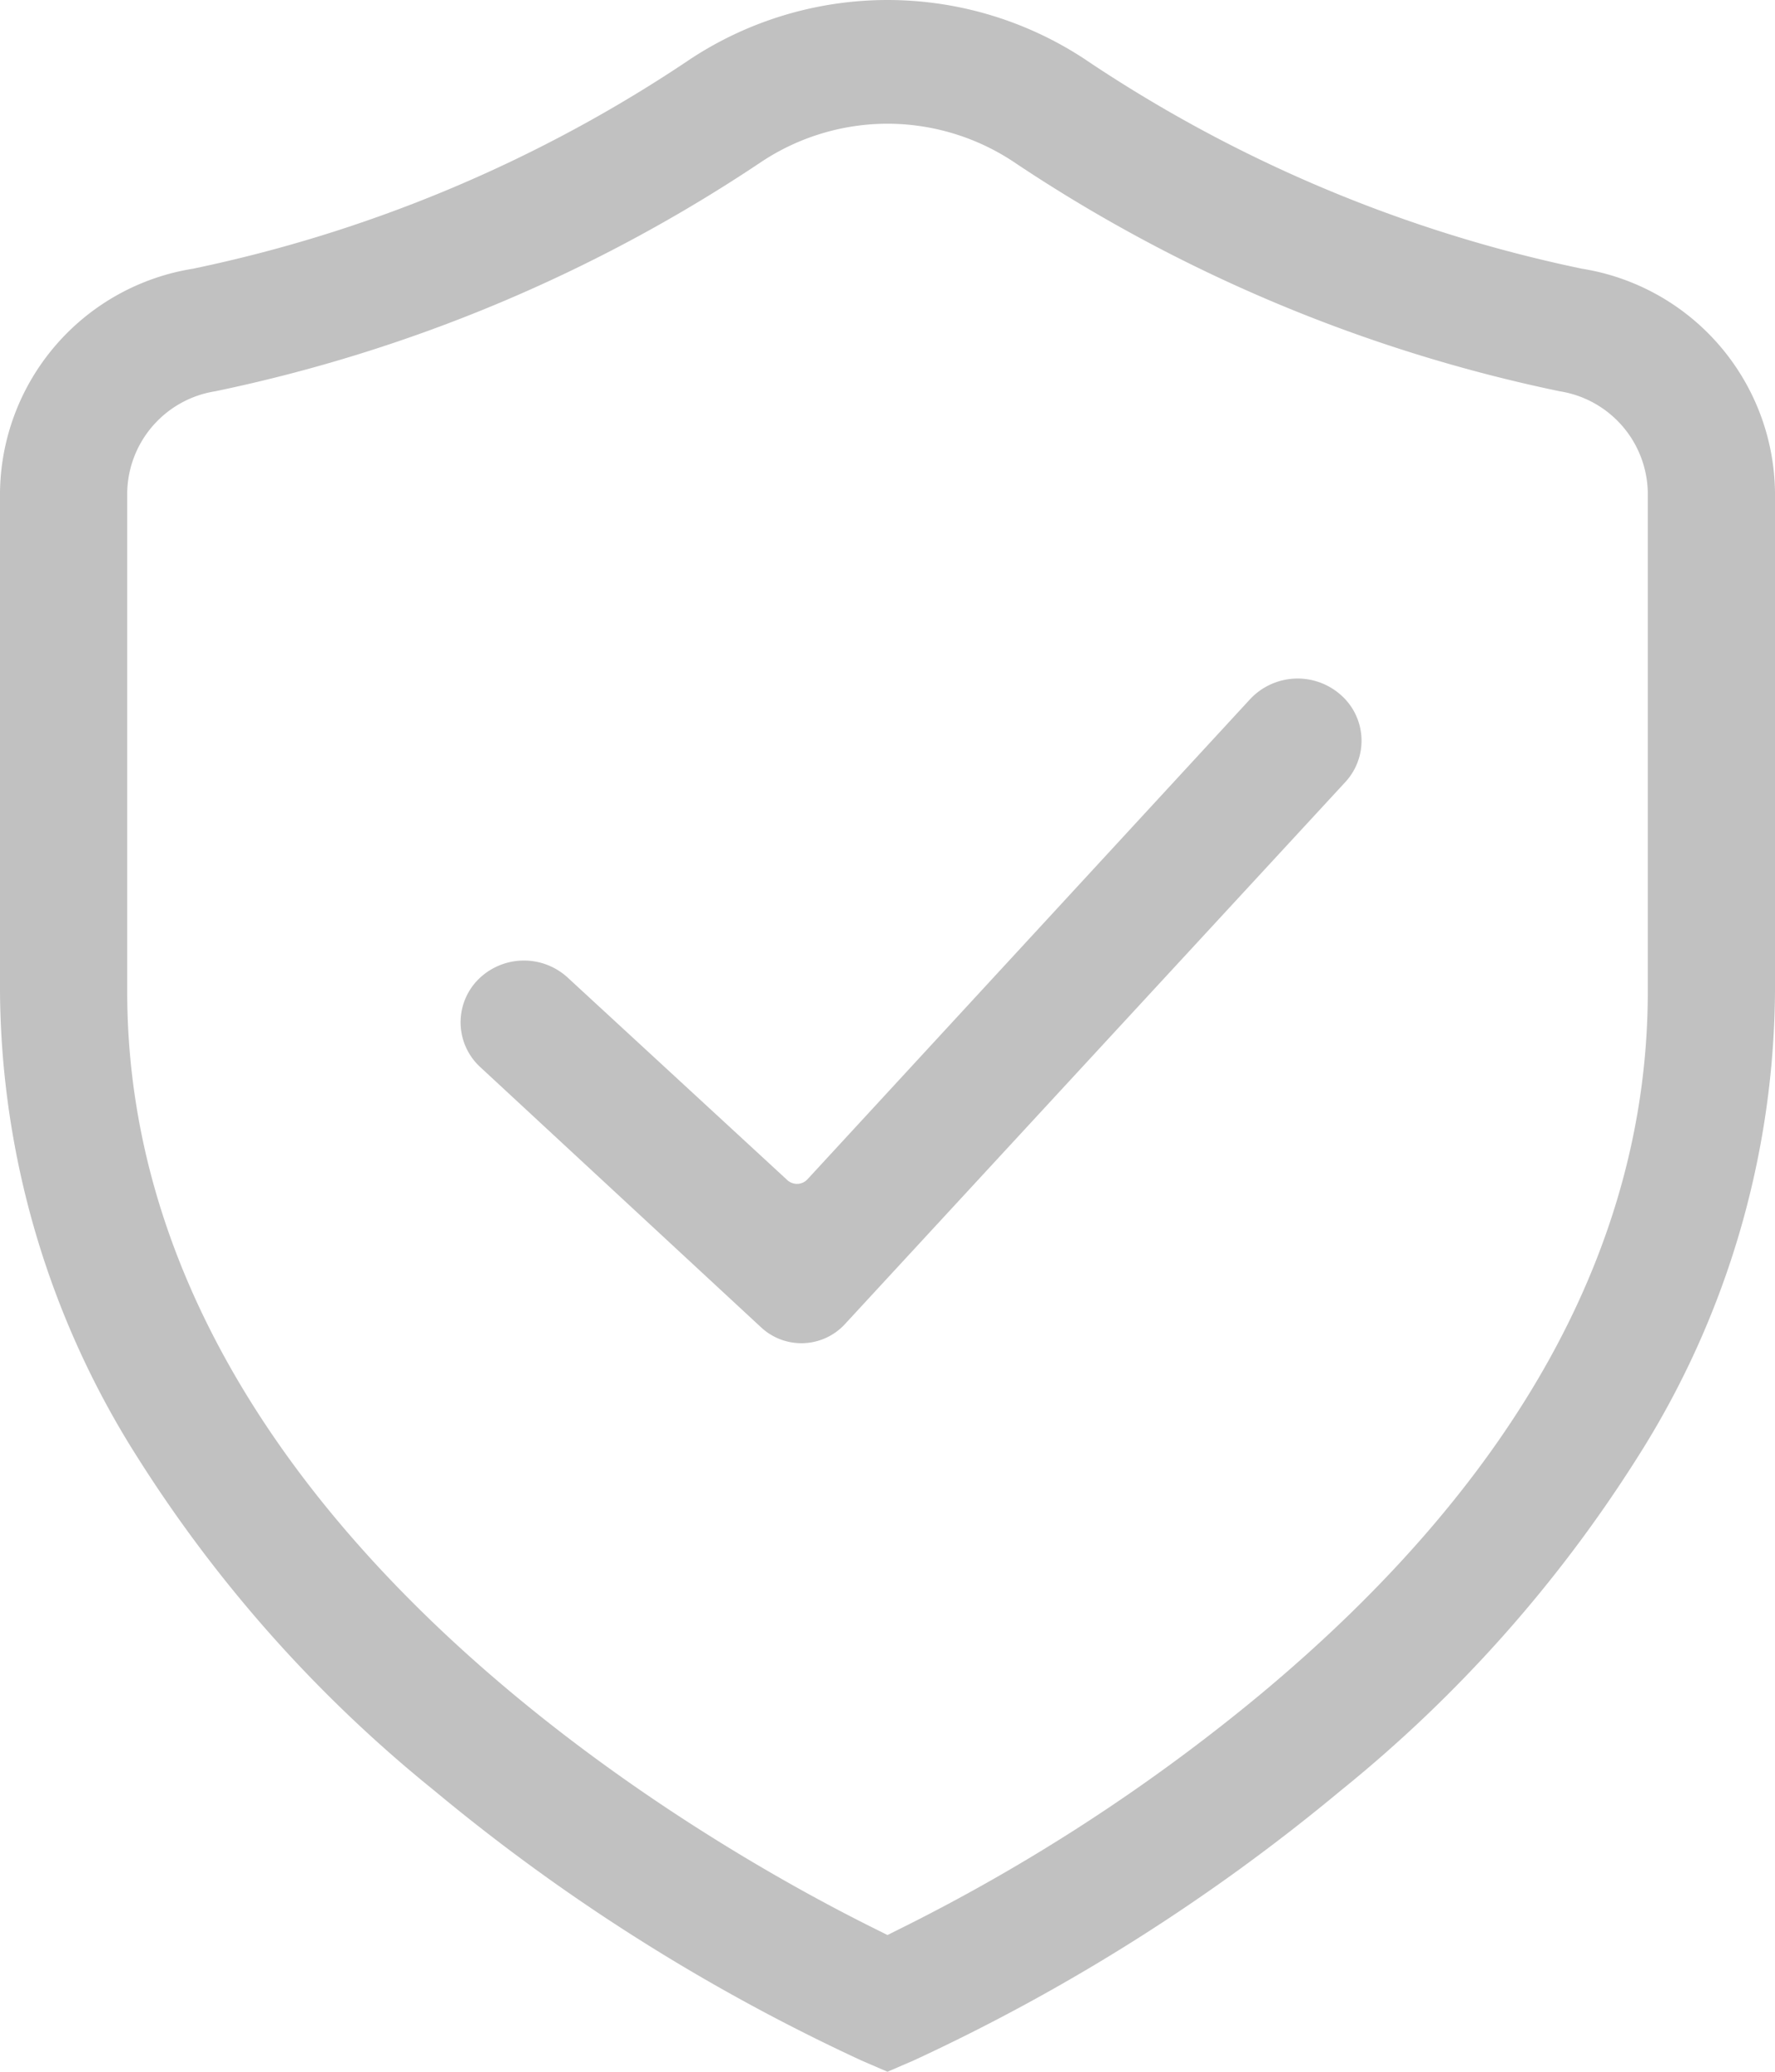
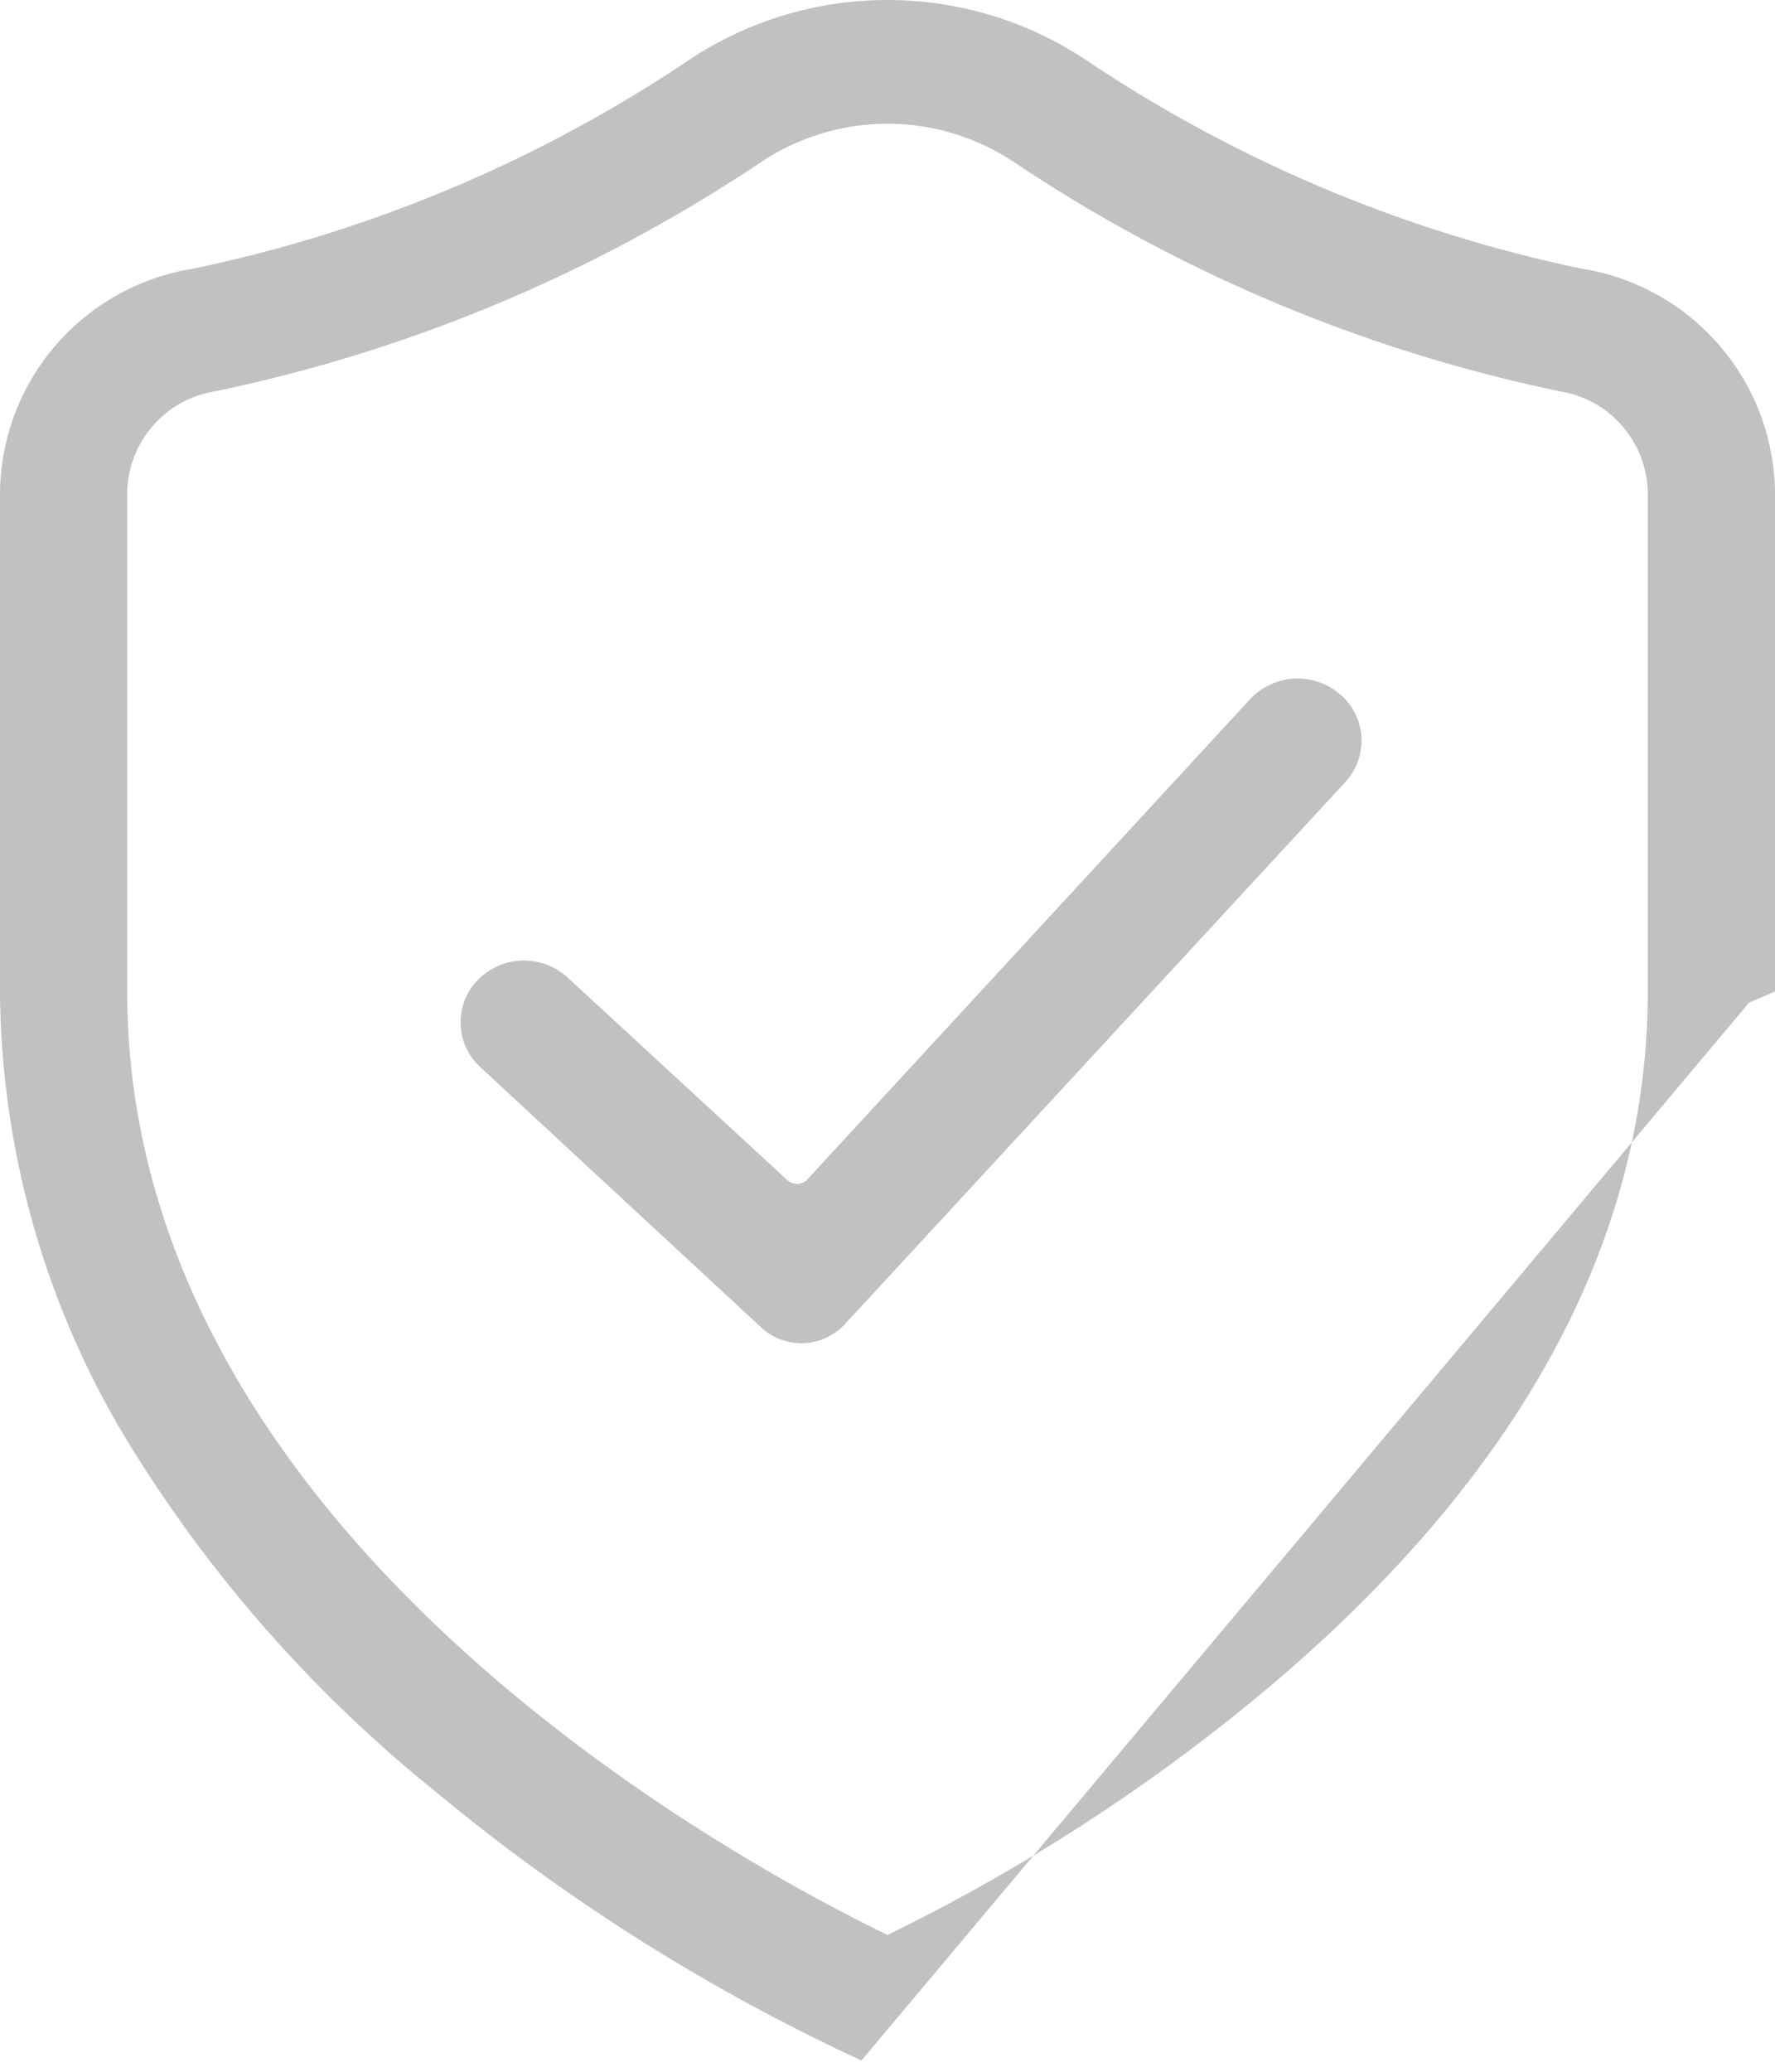
<svg xmlns="http://www.w3.org/2000/svg" width="30" height="35" viewBox="0 0 30 35">
  <defs>
    <style>
      .cls-1 {
        fill: #c1c1c1;
        fill-rule: evenodd;
      }
    </style>
  </defs>
-   <path id="icon" class="cls-1" d="M1268.08,1335.55h0a1.093,1.093,0,0,1,1.52-.03l3.7,3.41a0.242,0.242,0,0,0,.35-0.01l7.48-8.11a1.1,1.1,0,0,1,1.52-.08h0a1.029,1.029,0,0,1,.09,1.48l-8.46,9.16a1,1,0,0,1-1.41.06l-4.75-4.4A1.027,1.027,0,0,1,1268.08,1335.55Zm6.48,18.26a32.846,32.846,0,0,1-7.22-4.56,23.02,23.02,0,0,1-5.01-5.62,14.843,14.843,0,0,1-2.33-7.88v-8.43a3.873,3.873,0,0,1,3.26-3.78,23.714,23.714,0,0,0,8.42-3.55,6.062,6.062,0,0,1,6.64,0,23.714,23.714,0,0,0,8.42,3.55,3.873,3.873,0,0,1,3.26,3.78v8.43a14.843,14.843,0,0,1-2.33,7.88,23.02,23.02,0,0,1-5.01,5.62,32.846,32.846,0,0,1-7.22,4.56l-0.44.19Zm0.44-32.72a3.864,3.864,0,0,0-2.11.63,26.181,26.181,0,0,1-9.25,3.89,1.763,1.763,0,0,0-1.49,1.71v8.43c0,8.9,9.71,14.39,12.69,15.86l0.16,0.08,0.16-.08a31.473,31.473,0,0,0,6.16-4c4.33-3.61,6.53-7.61,6.53-11.86v-8.43a1.763,1.763,0,0,0-1.49-1.71,26.181,26.181,0,0,1-9.25-3.89A3.864,3.864,0,0,0,1275,1321.09Z" transform="translate(-1260 -1319)" />
+   <path id="icon" class="cls-1" d="M1268.08,1335.55h0a1.093,1.093,0,0,1,1.52-.03l3.7,3.41a0.242,0.242,0,0,0,.35-0.01l7.48-8.11a1.1,1.1,0,0,1,1.52-.08h0a1.029,1.029,0,0,1,.09,1.48l-8.46,9.16a1,1,0,0,1-1.41.06l-4.75-4.4A1.027,1.027,0,0,1,1268.08,1335.55Zm6.48,18.26a32.846,32.846,0,0,1-7.22-4.56,23.02,23.02,0,0,1-5.01-5.62,14.843,14.843,0,0,1-2.33-7.88v-8.43a3.873,3.873,0,0,1,3.26-3.78,23.714,23.714,0,0,0,8.42-3.55,6.062,6.062,0,0,1,6.64,0,23.714,23.714,0,0,0,8.42,3.55,3.873,3.873,0,0,1,3.26,3.78v8.43l-0.44.19Zm0.44-32.72a3.864,3.864,0,0,0-2.11.63,26.181,26.181,0,0,1-9.25,3.89,1.763,1.763,0,0,0-1.49,1.71v8.43c0,8.9,9.71,14.39,12.69,15.86l0.16,0.08,0.16-.08a31.473,31.473,0,0,0,6.16-4c4.33-3.61,6.53-7.61,6.53-11.86v-8.43a1.763,1.763,0,0,0-1.49-1.71,26.181,26.181,0,0,1-9.25-3.89A3.864,3.864,0,0,0,1275,1321.09Z" transform="translate(-1260 -1319)" />
</svg>